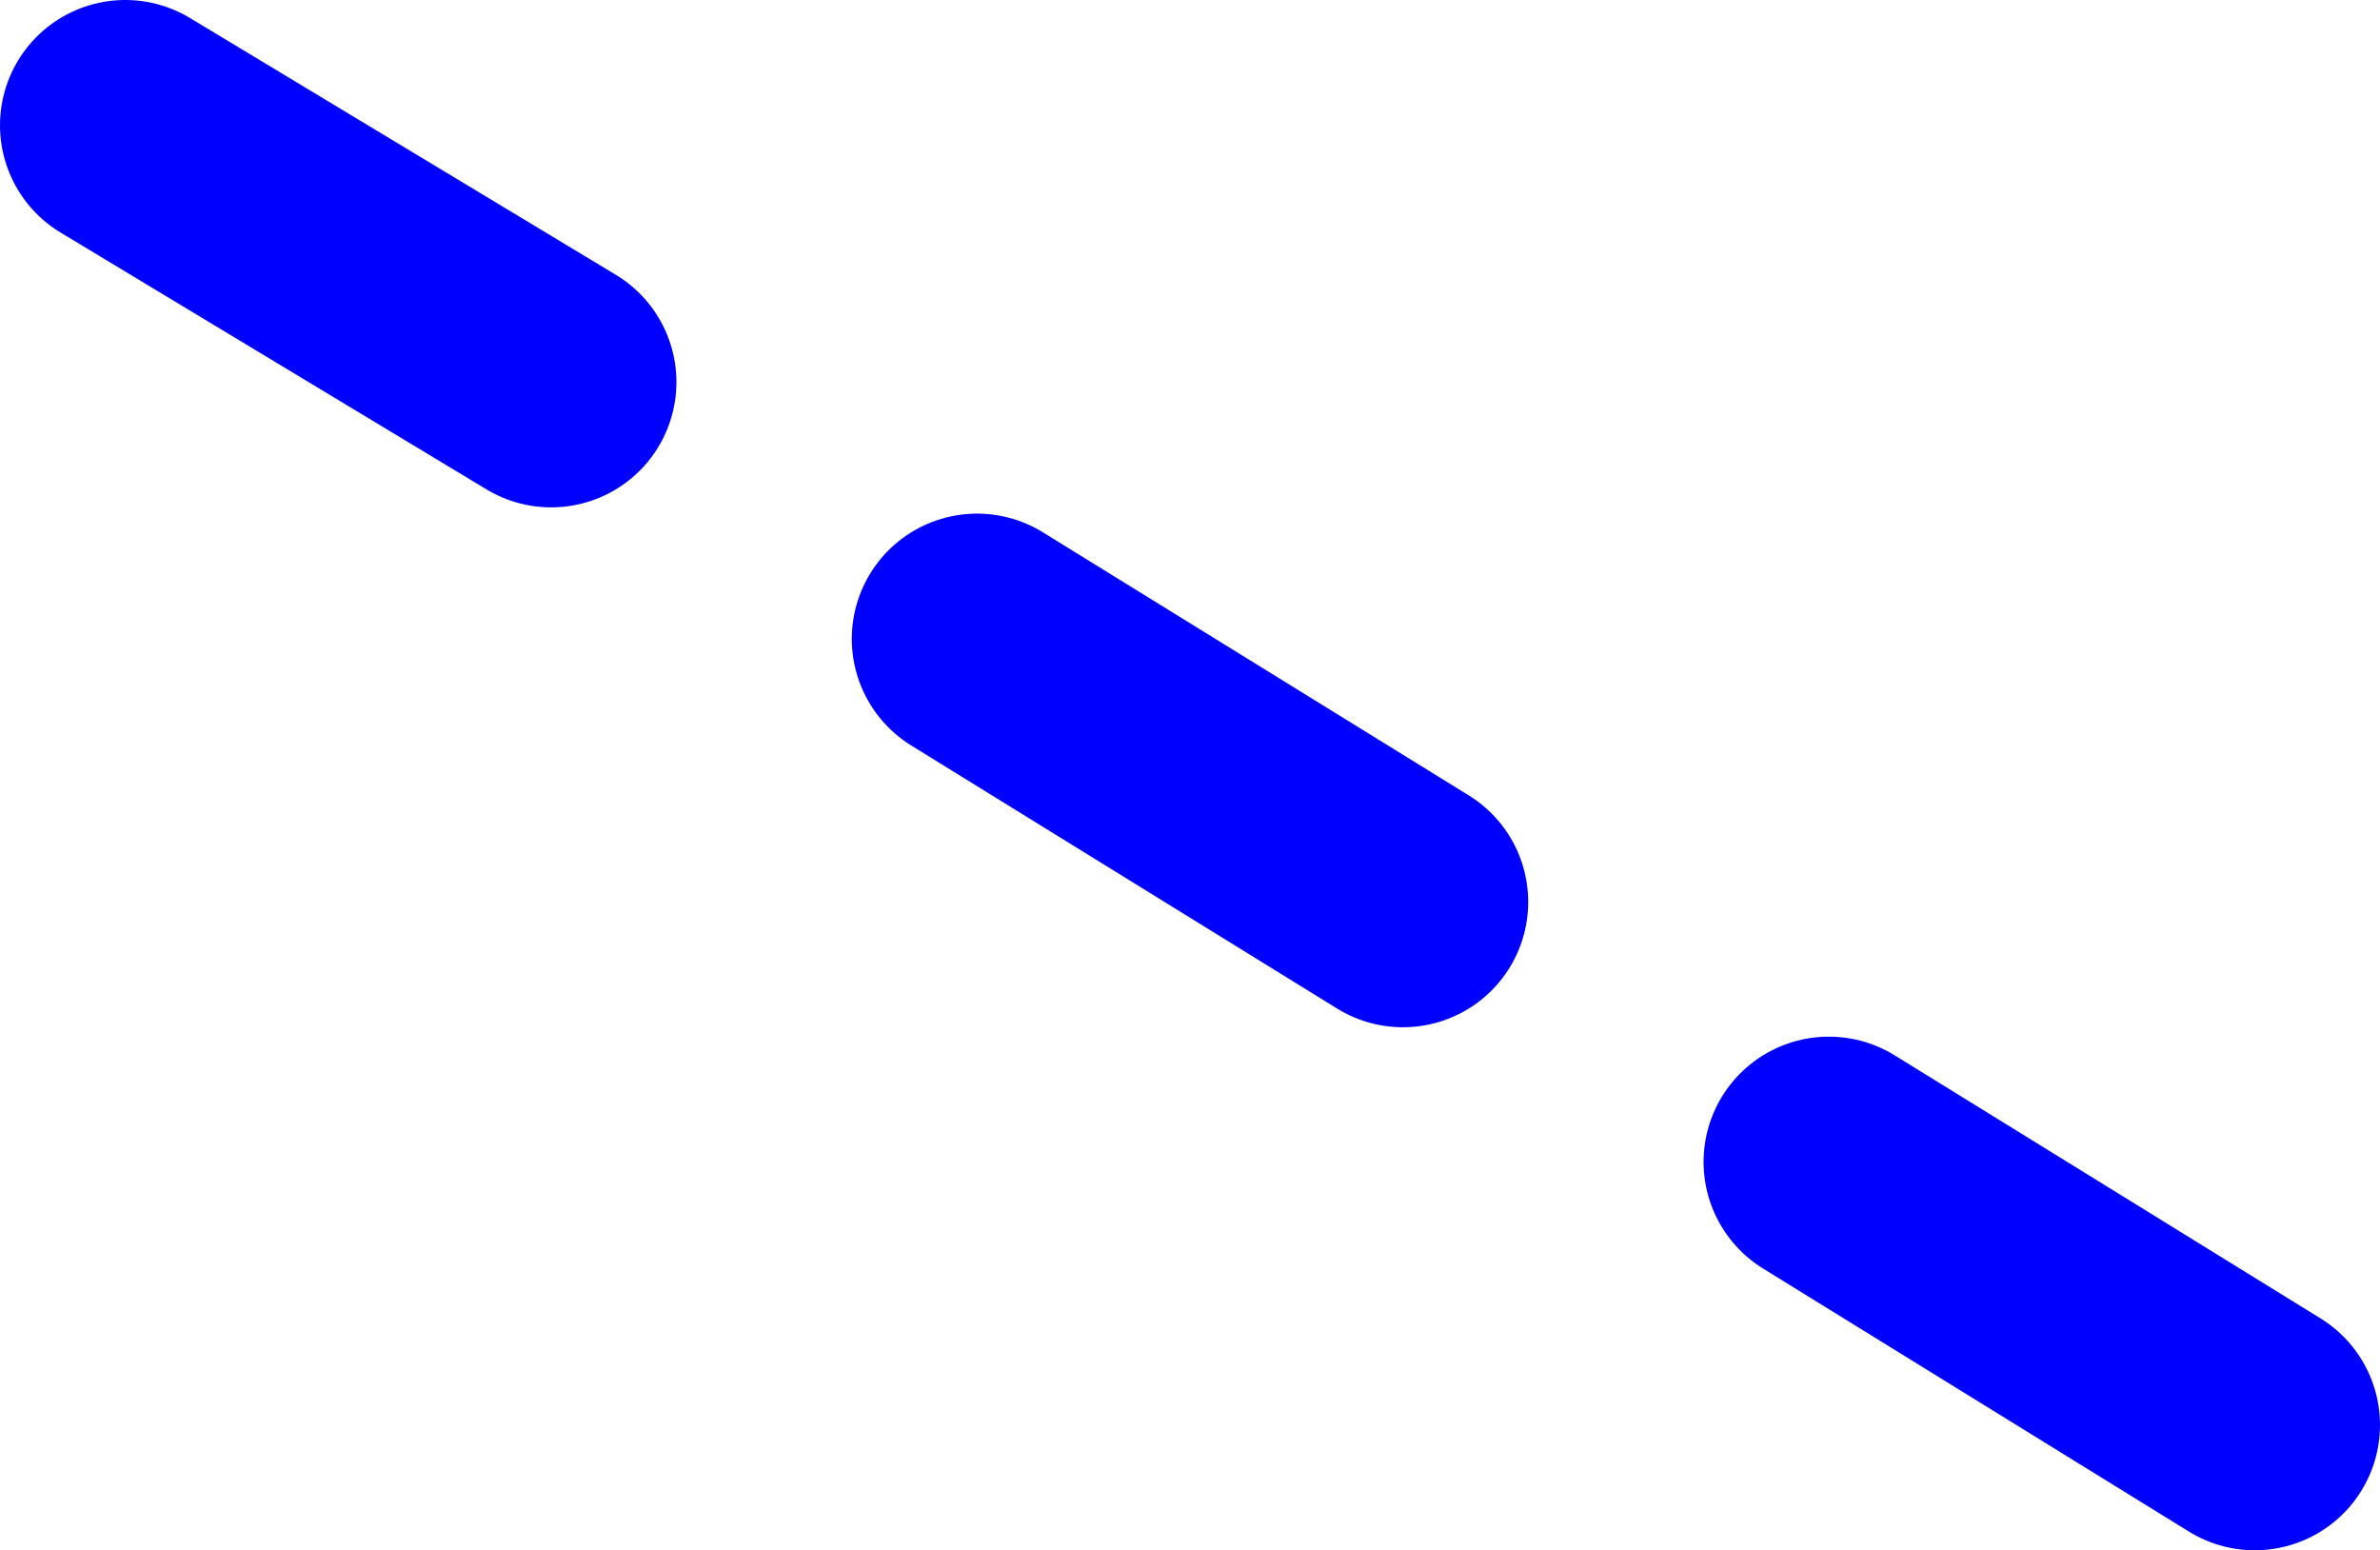
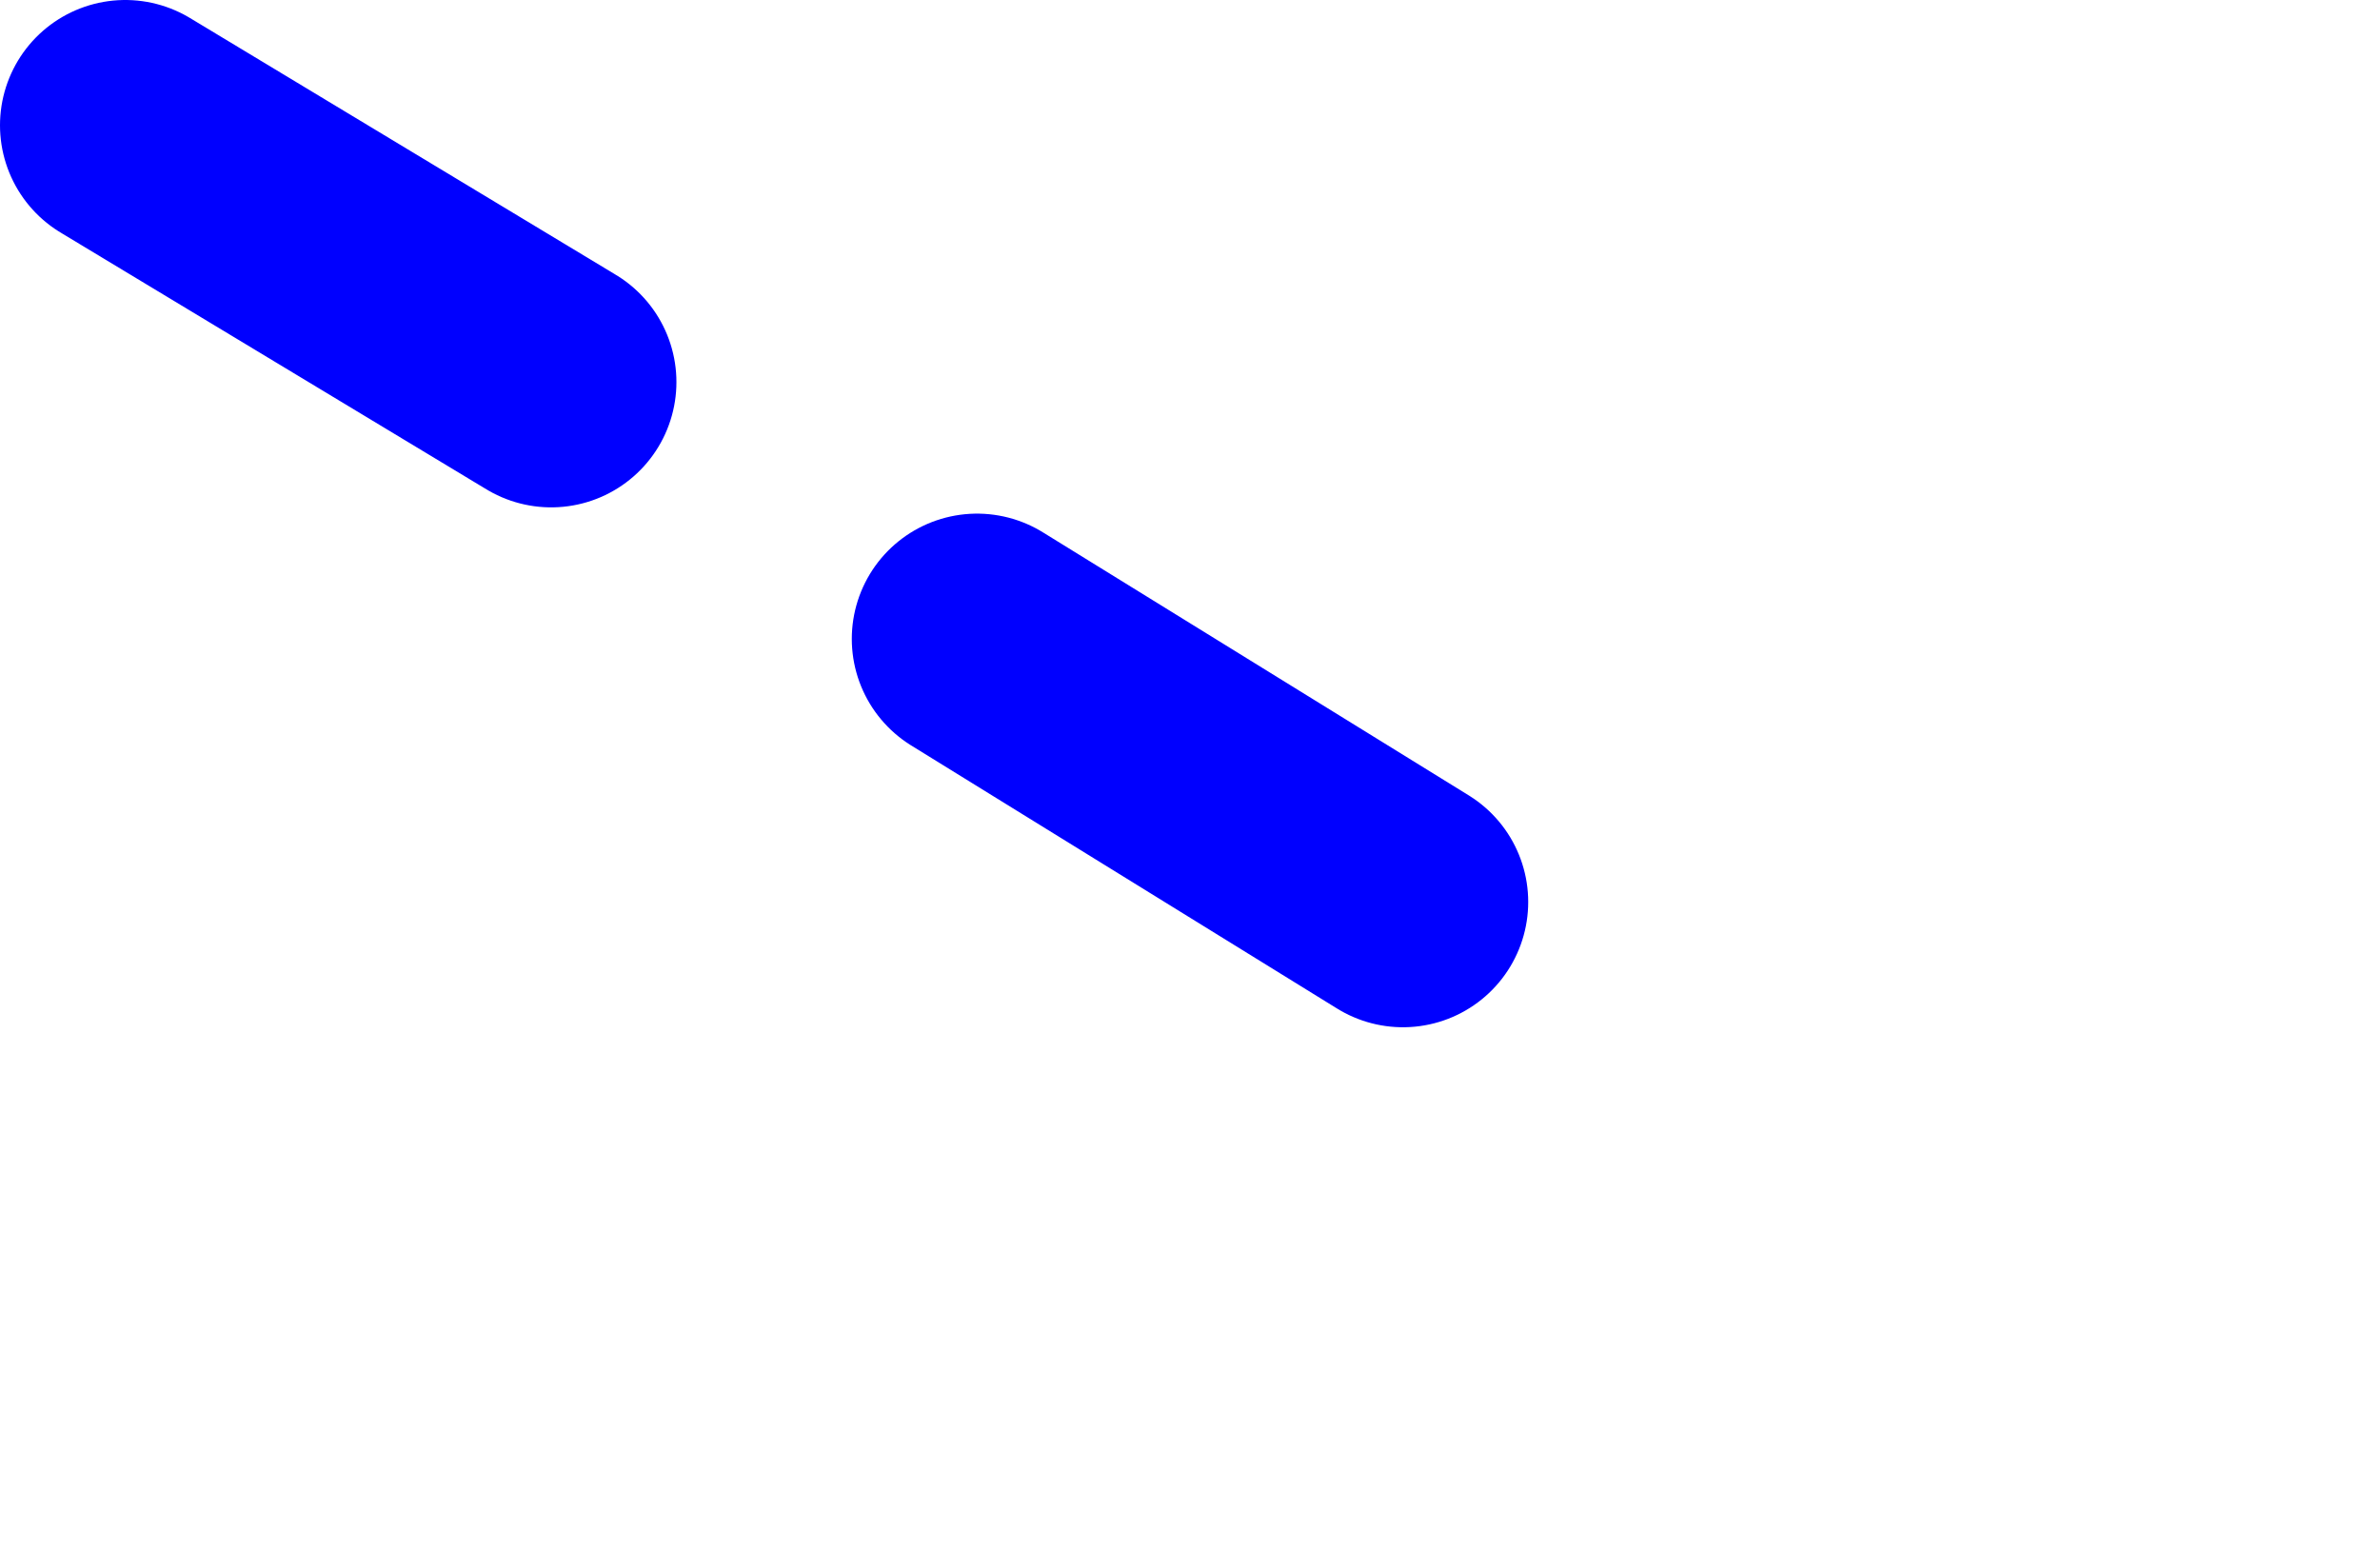
<svg xmlns="http://www.w3.org/2000/svg" height="24.75px" width="38.0px">
  <g transform="matrix(1.0, 0.0, 0.0, 1.0, 19.0, 12.35)">
-     <path d="M3.4 2.05 L-3.4 -2.15 M17.0 10.4 L10.2 6.2 M-10.2 -6.25 L-17.0 -10.35" fill="none" stroke="#0000ff" stroke-linecap="round" stroke-linejoin="round" stroke-width="4.0" />
+     <path d="M3.4 2.05 L-3.4 -2.15 M17.0 10.4 M-10.2 -6.25 L-17.0 -10.35" fill="none" stroke="#0000ff" stroke-linecap="round" stroke-linejoin="round" stroke-width="4.0" />
  </g>
</svg>